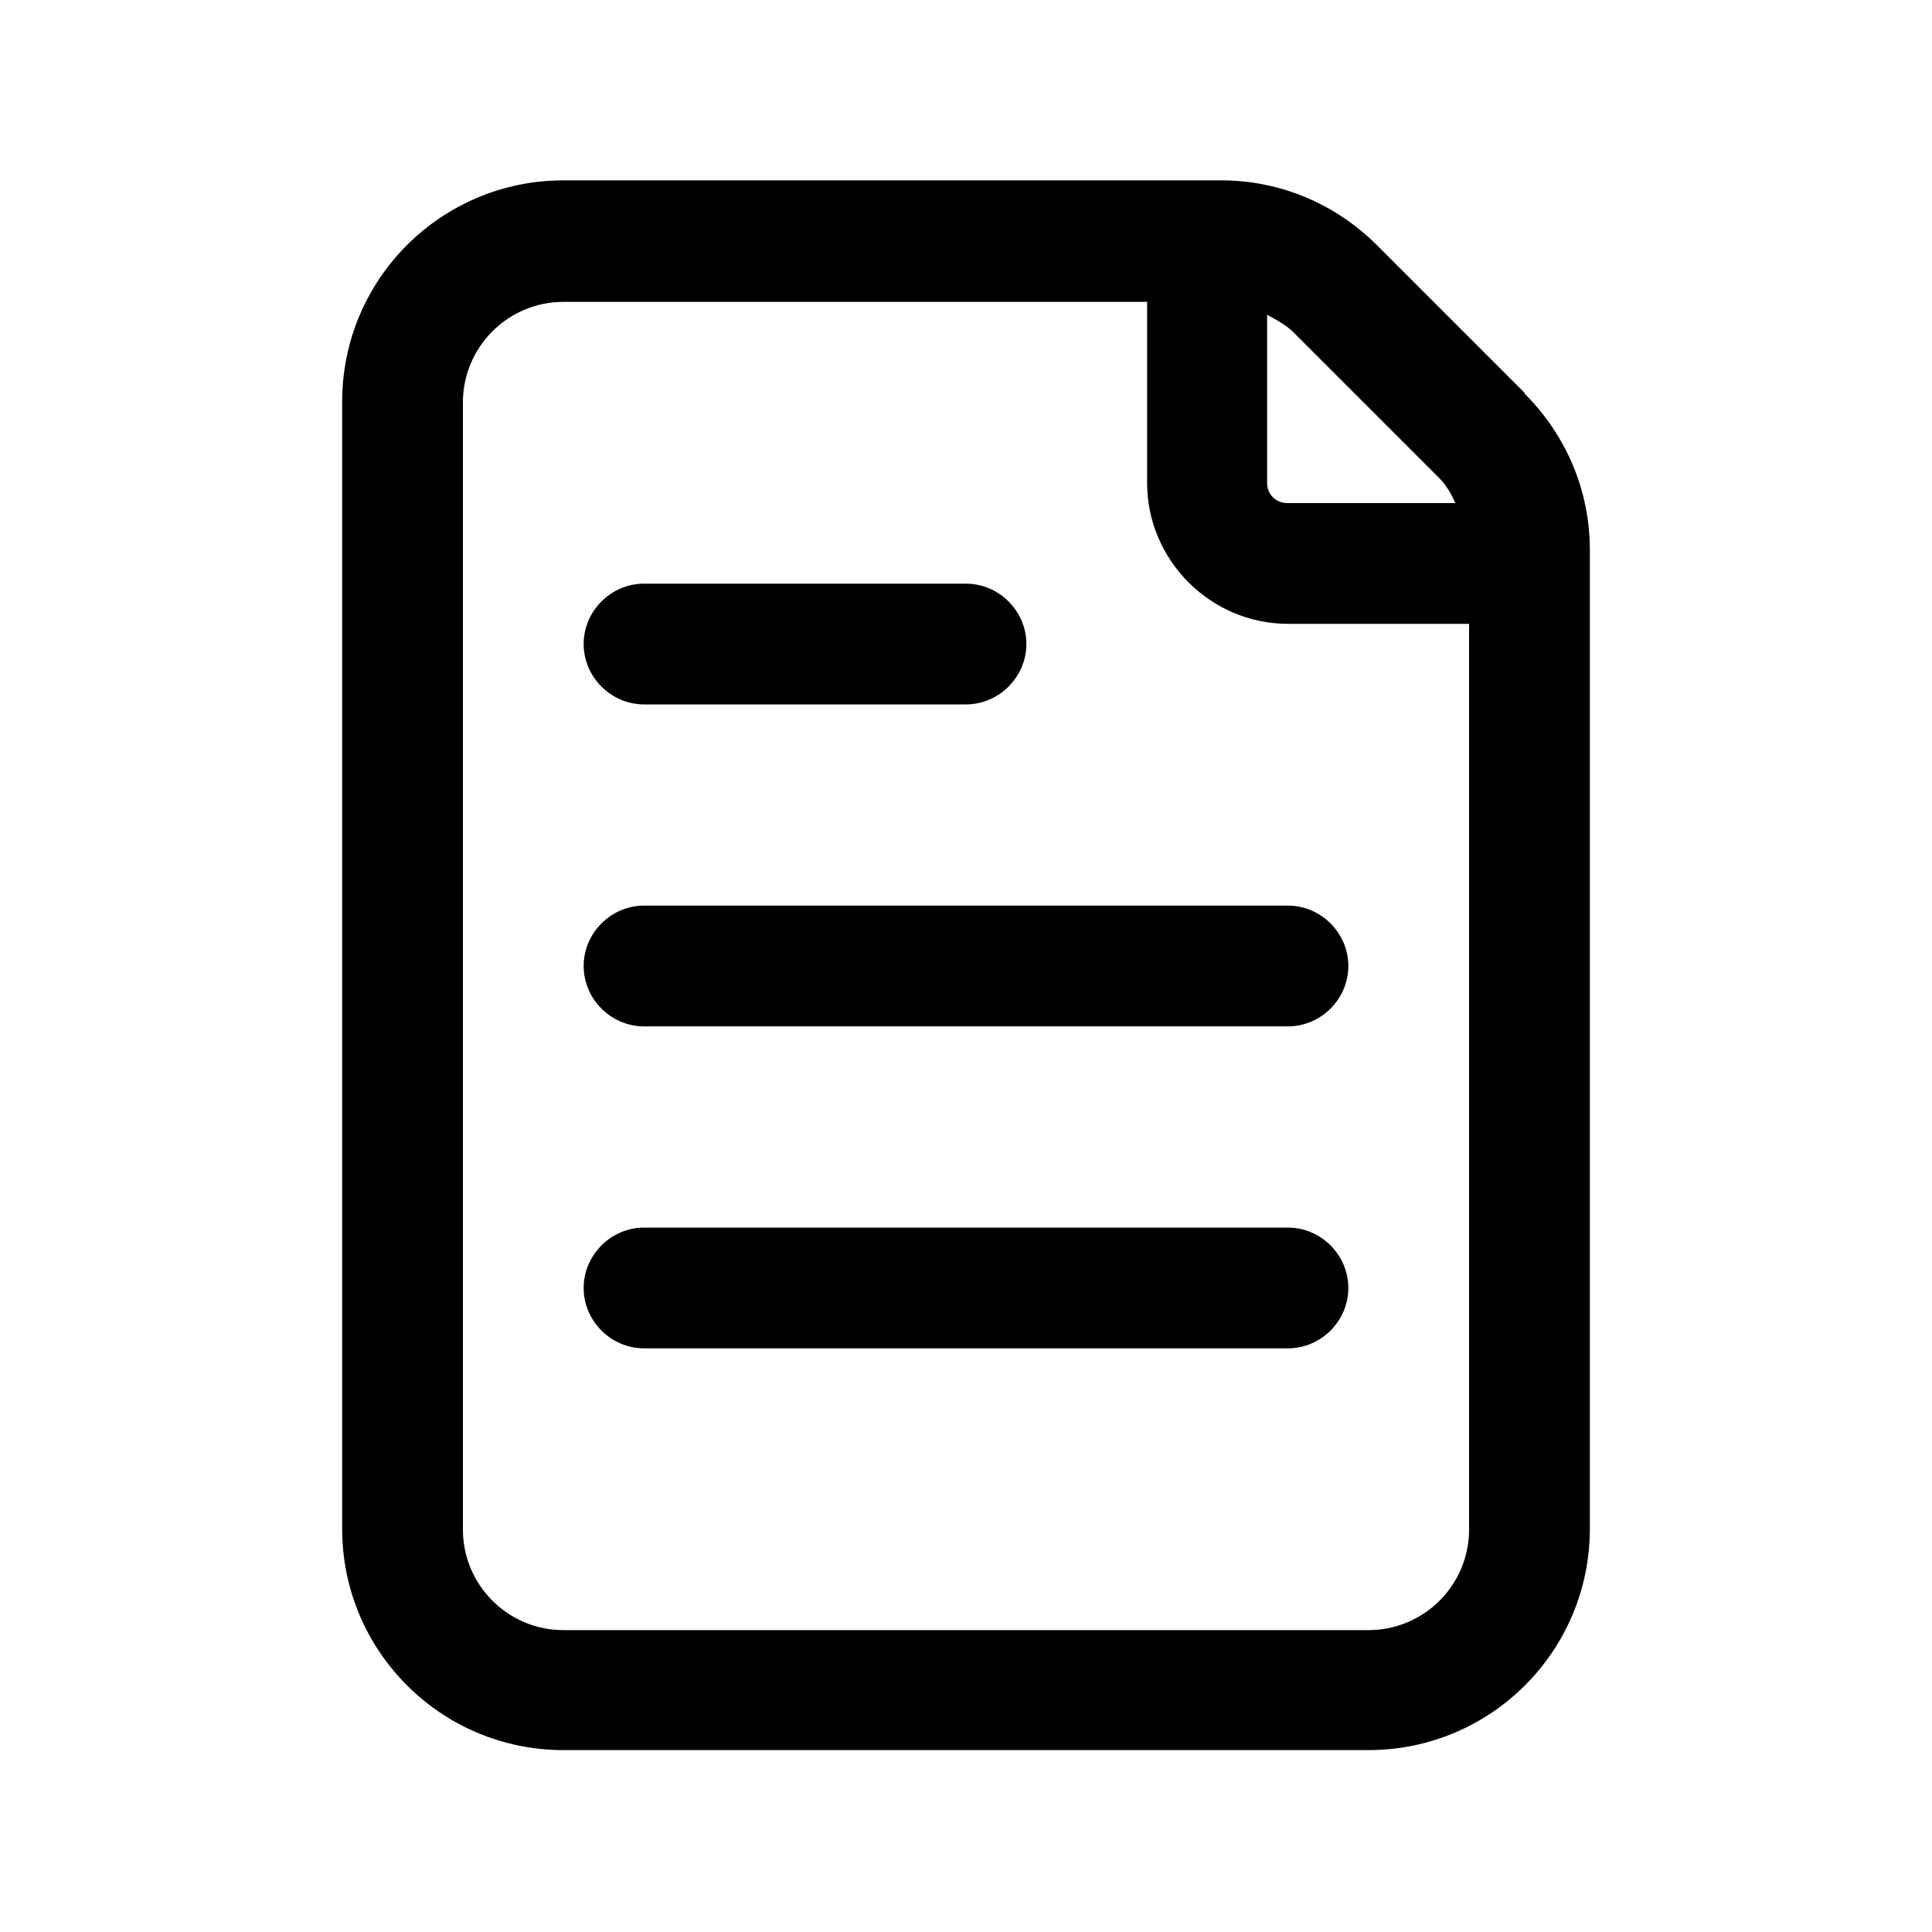
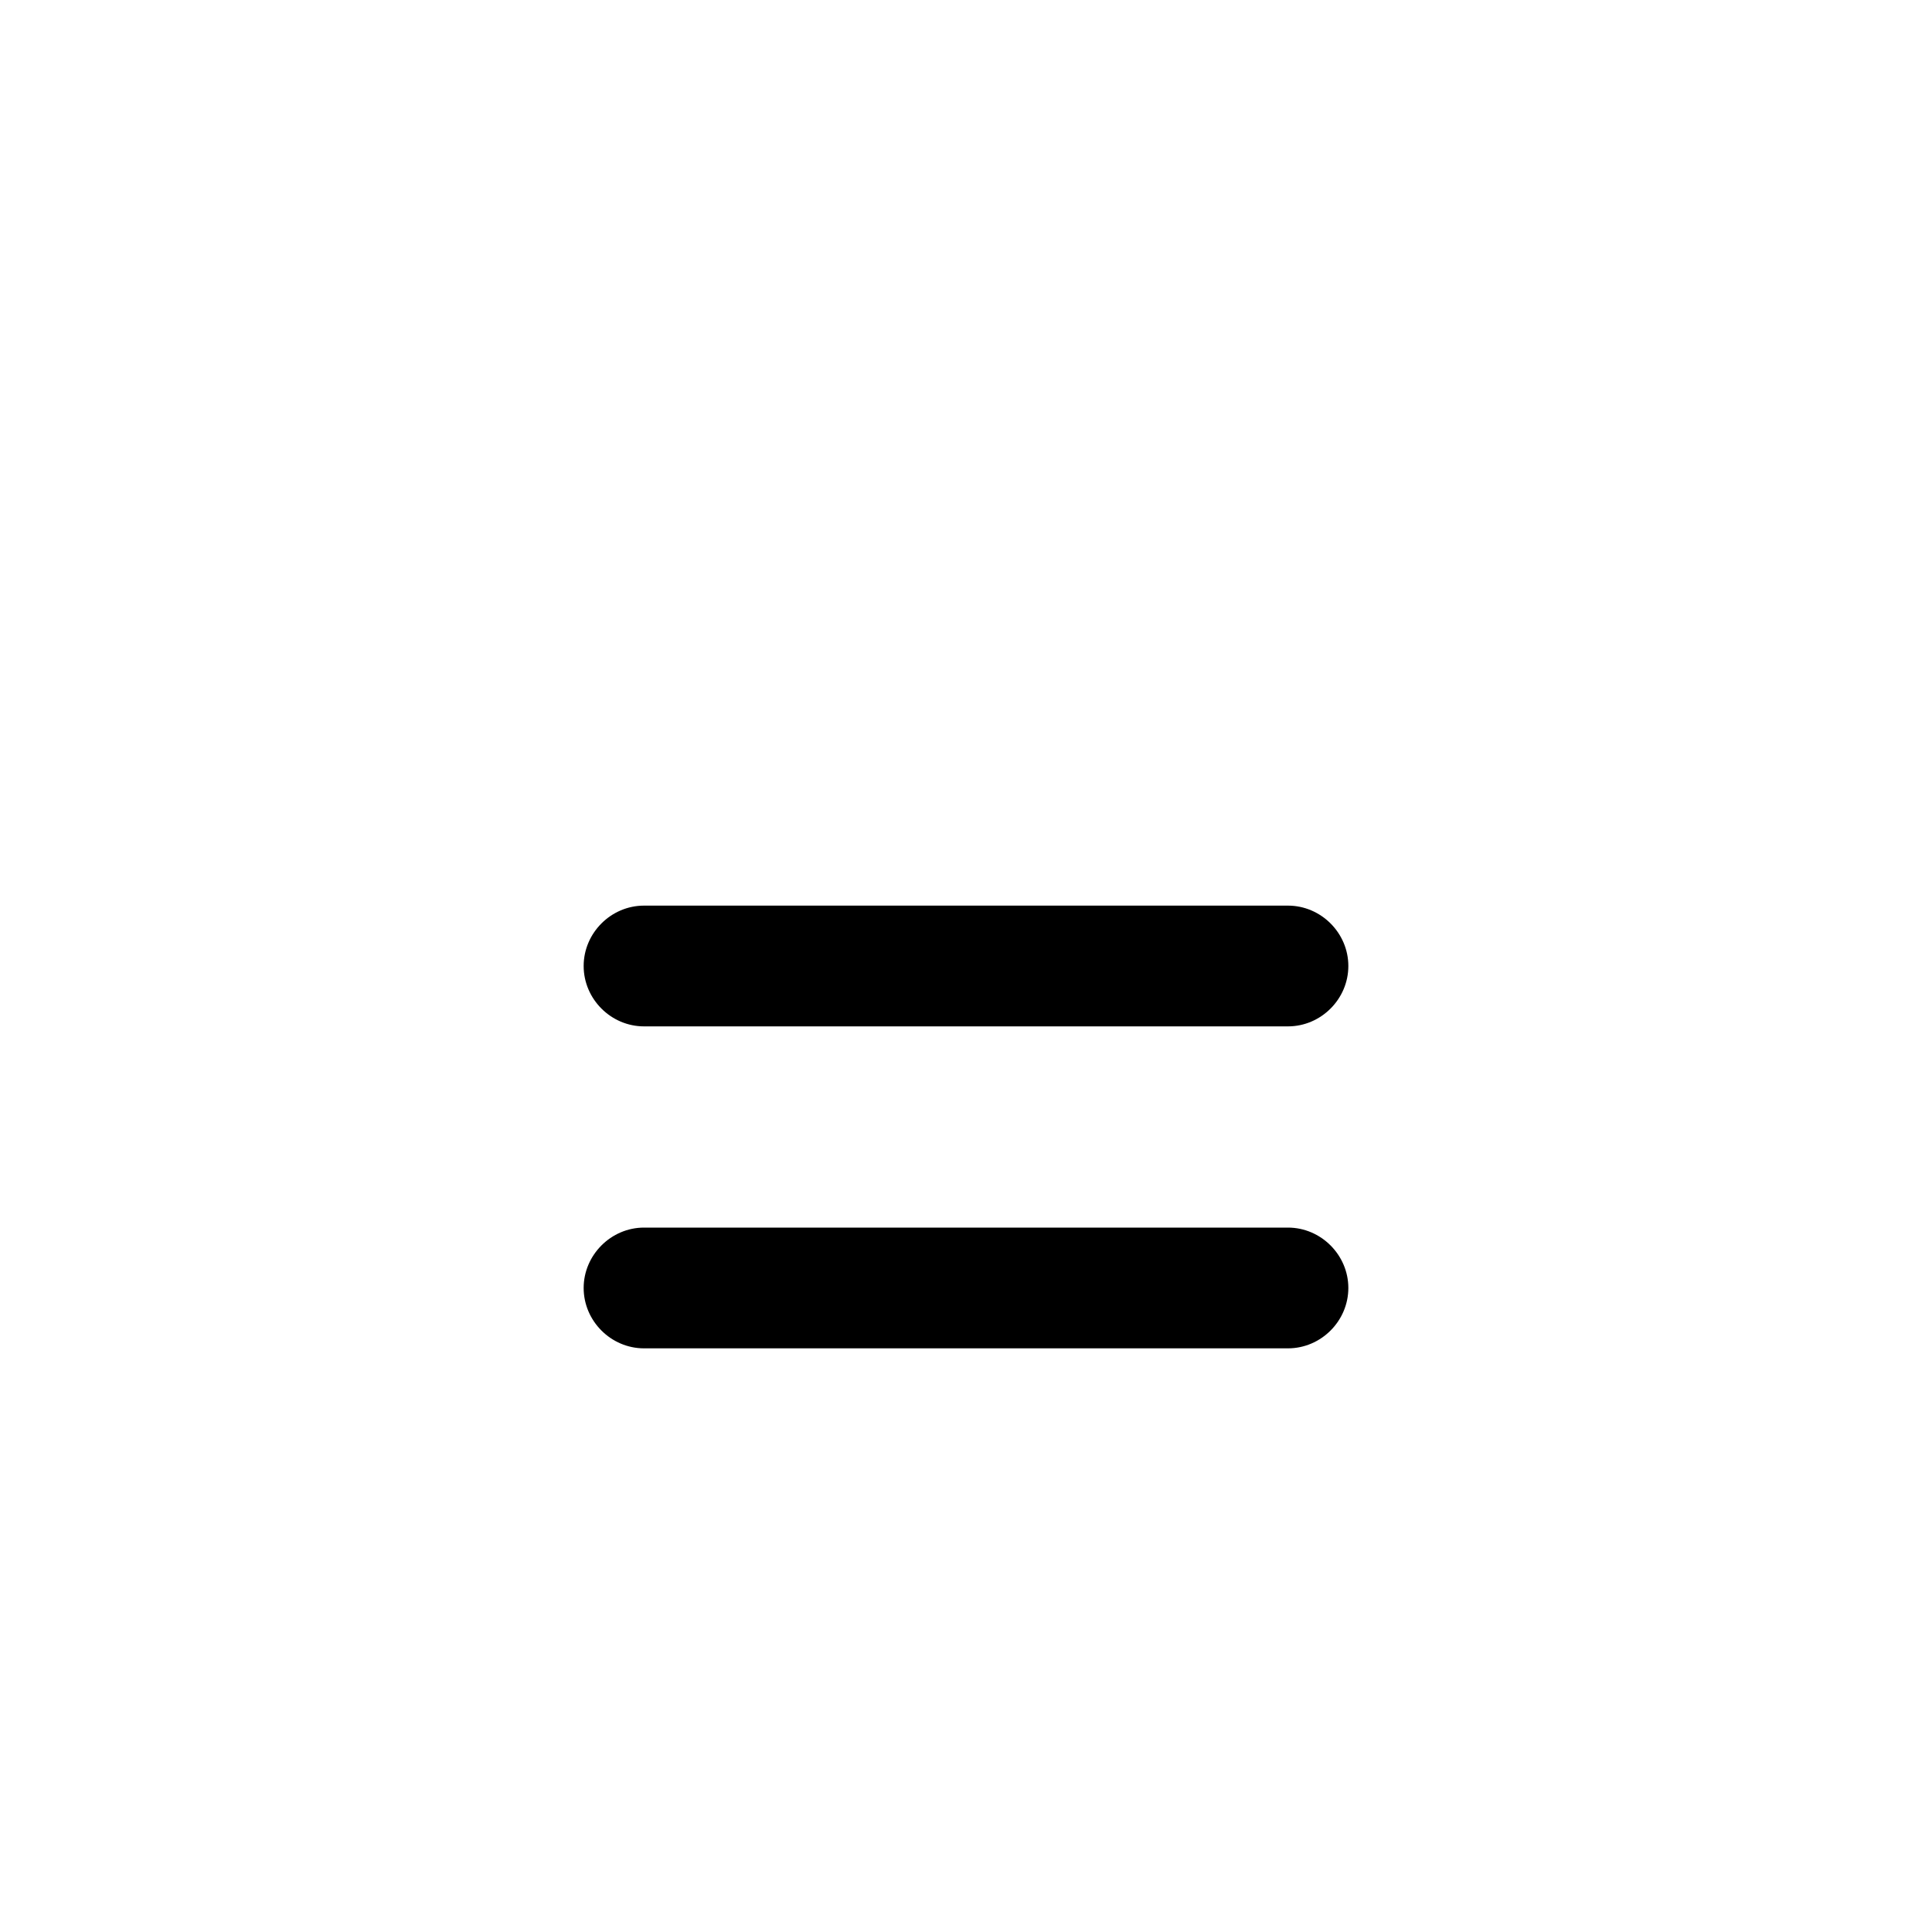
<svg xmlns="http://www.w3.org/2000/svg" width="20" height="20" viewBox="0 0 20 20" fill="none">
-   <path d="M15.783 4.067L14.258 2.542C13.825 2.108 13.25 1.867 12.642 1.867H5.833C4.566 1.867 3.542 2.892 3.542 4.158V15.825C3.542 17.092 4.566 18.117 5.833 18.117H14.166C15.433 18.117 16.458 17.092 16.458 15.825V5.692C16.458 5.083 16.216 4.508 15.783 4.075V4.067ZM14.9 4.95C14.975 5.025 15.025 5.117 15.066 5.208H13.325C13.208 5.208 13.117 5.117 13.117 5V3.258C13.208 3.308 13.3 3.358 13.375 3.425L14.9 4.95ZM14.166 16.875H5.833C5.258 16.875 4.792 16.408 4.792 15.833V4.167C4.792 3.592 5.258 3.125 5.833 3.125H11.875V5C11.875 5.8 12.533 6.458 13.333 6.458H15.208V15.833C15.208 16.408 14.742 16.875 14.166 16.875Z" fill="black" />
-   <path d="M6.667 7.292H10C10.341 7.292 10.625 7.008 10.625 6.667C10.625 6.325 10.341 6.042 10 6.042H6.667C6.325 6.042 6.042 6.325 6.042 6.667C6.042 7.008 6.325 7.292 6.667 7.292Z" fill="black" />
  <path d="M13.333 9.375H6.667C6.325 9.375 6.042 9.658 6.042 10C6.042 10.342 6.325 10.625 6.667 10.625H13.333C13.675 10.625 13.958 10.342 13.958 10C13.958 9.658 13.675 9.375 13.333 9.375Z" fill="black" />
  <path d="M13.333 12.708H6.667C6.325 12.708 6.042 12.992 6.042 13.333C6.042 13.675 6.325 13.958 6.667 13.958H13.333C13.675 13.958 13.958 13.675 13.958 13.333C13.958 12.992 13.675 12.708 13.333 12.708Z" fill="black" />
</svg>